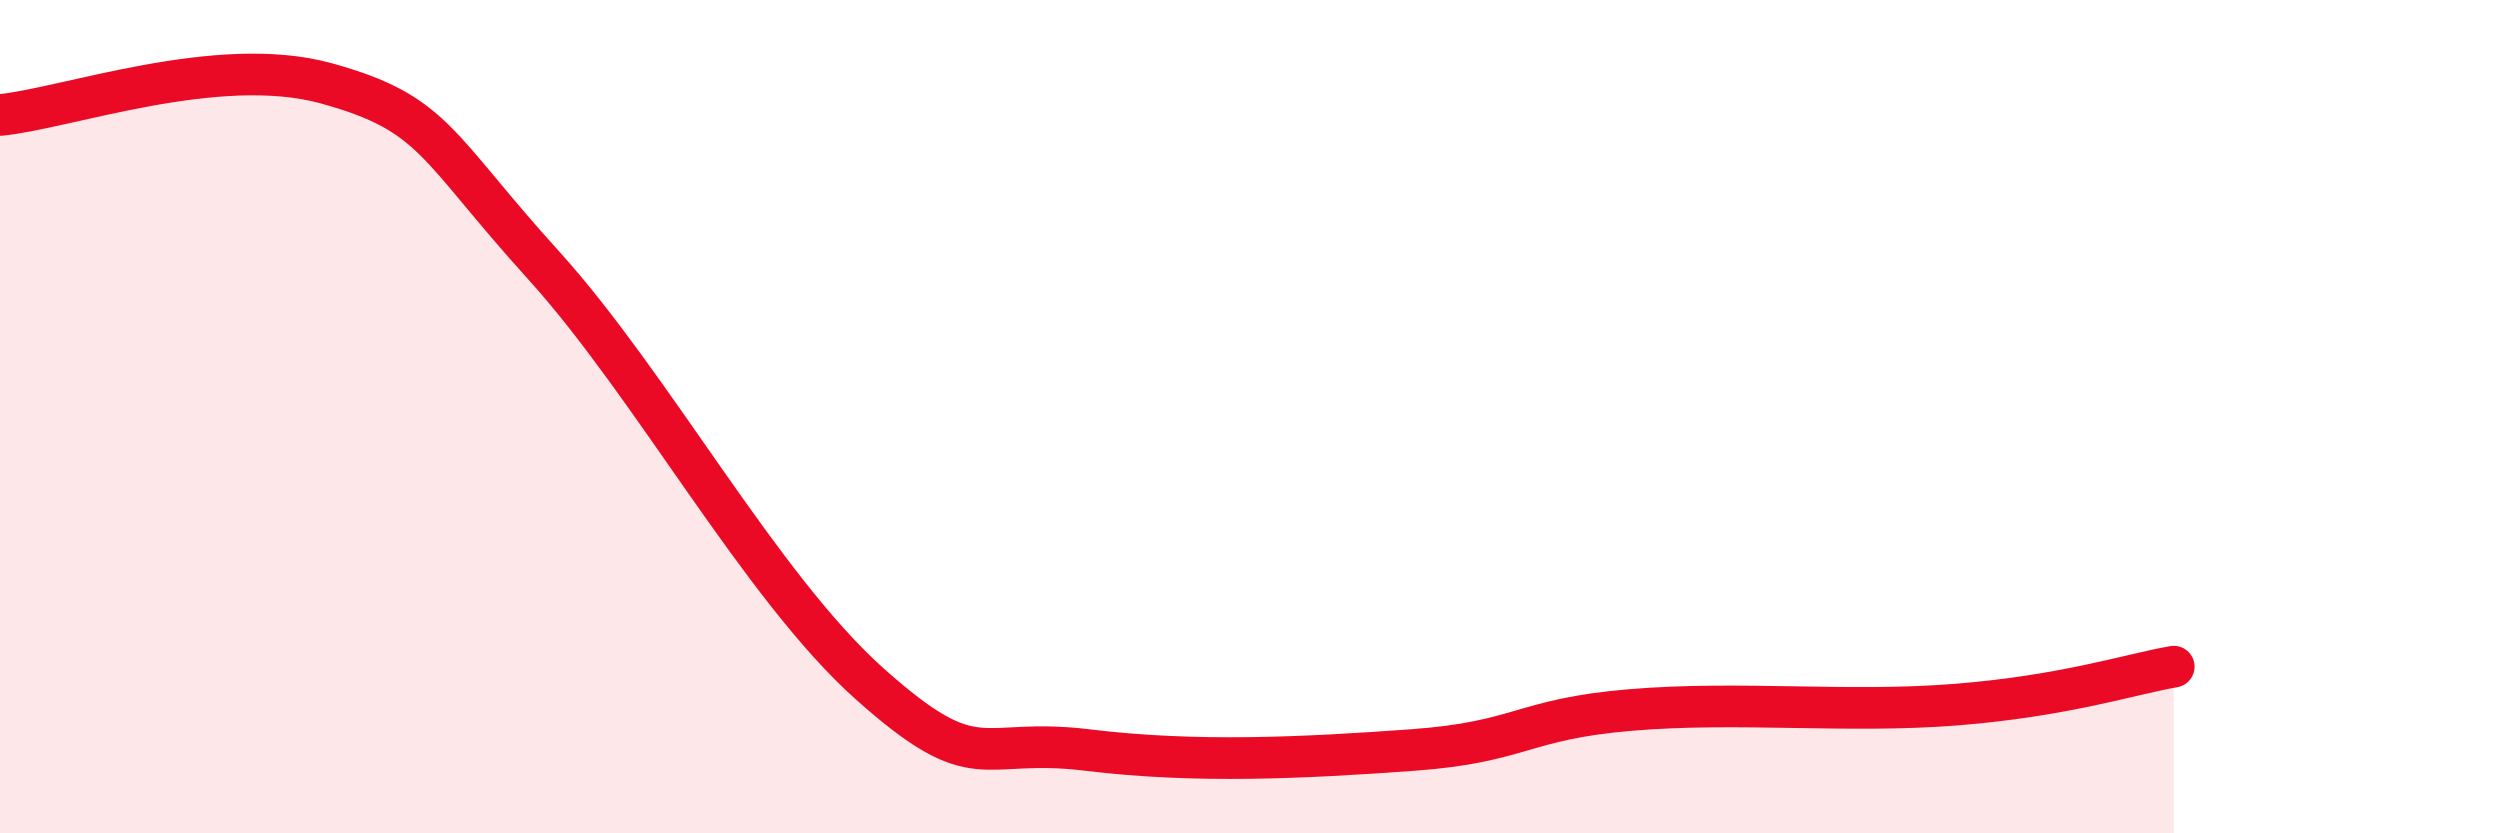
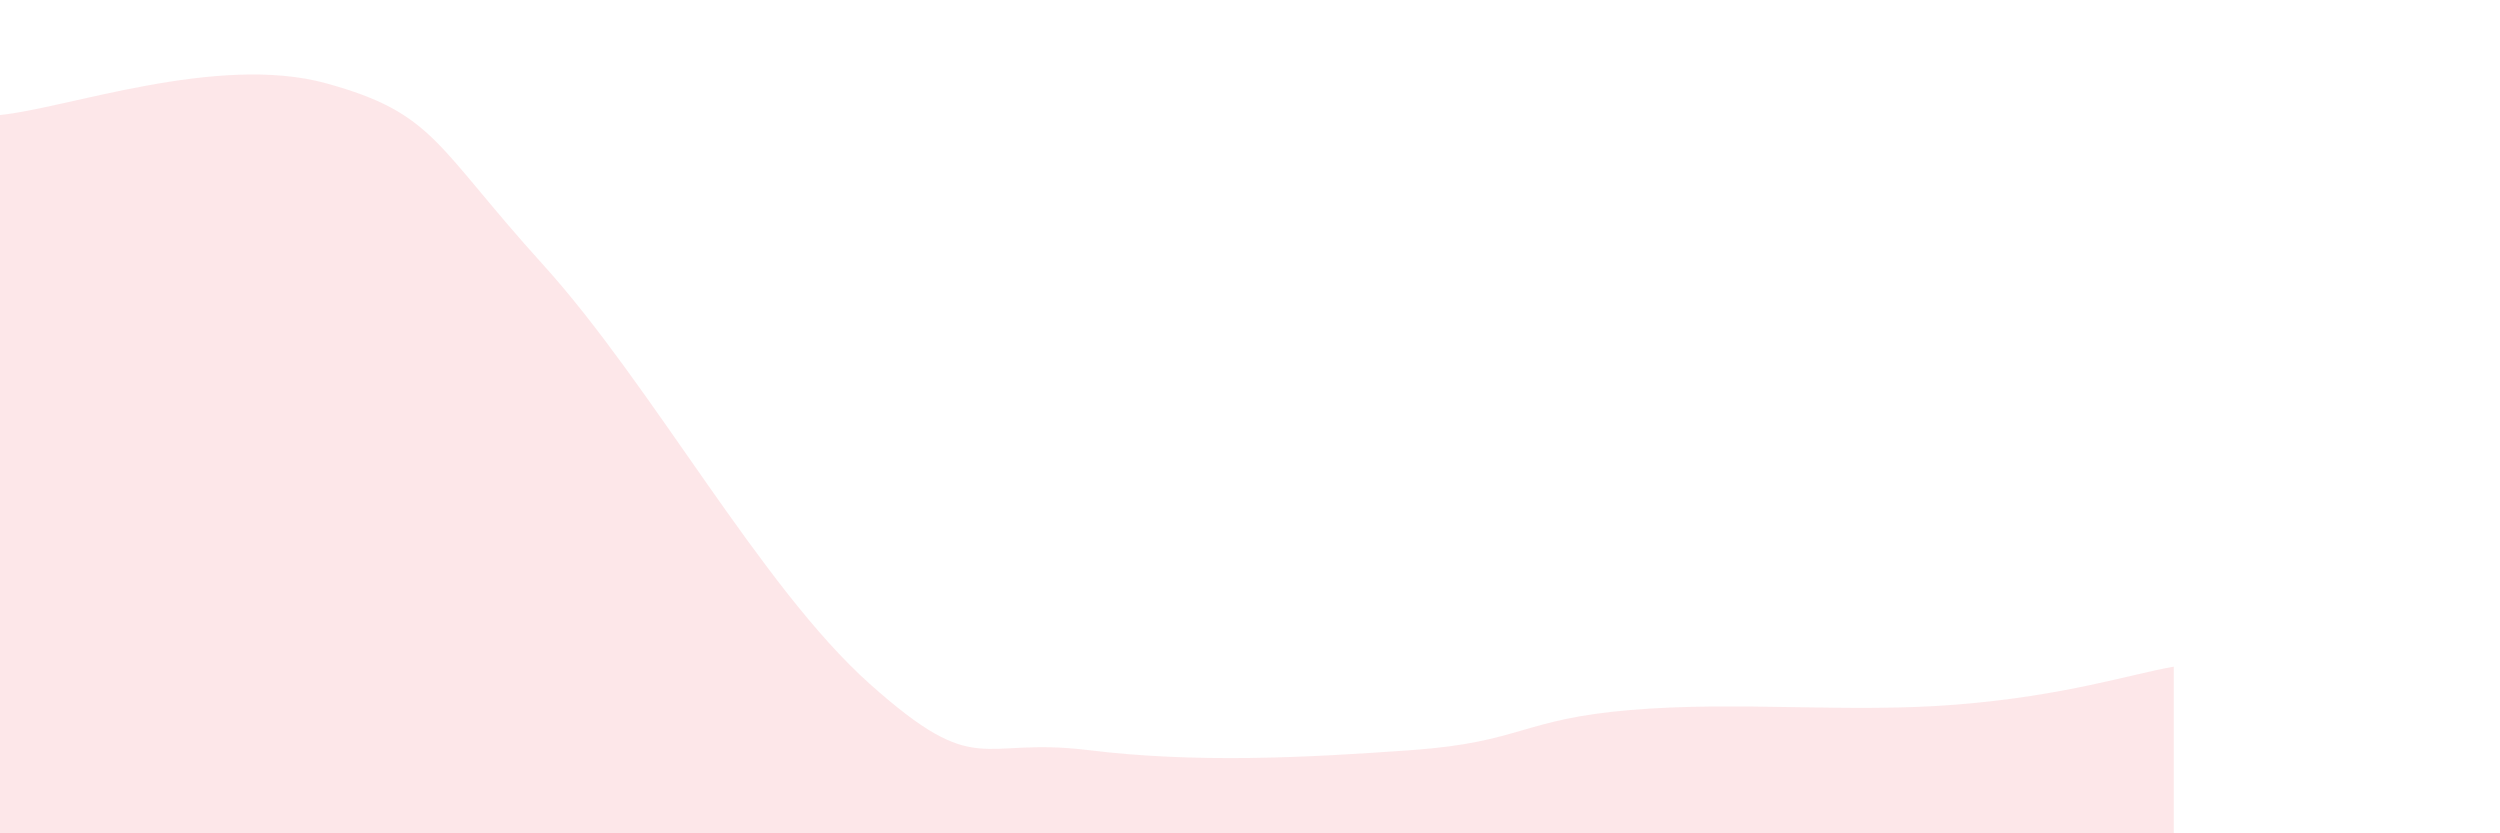
<svg xmlns="http://www.w3.org/2000/svg" width="60" height="20" viewBox="0 0 60 20">
  <path d="M 0,2.76 C 1.57,2.61 5.22,1.28 7.83,2 C 10.44,2.72 10.43,3.48 13.04,6.36 C 15.65,9.24 18.26,14.08 20.87,16.41 C 23.48,18.74 23.48,17.68 26.09,18 C 28.7,18.32 31.3,18.19 33.91,18 C 36.52,17.81 36.52,17.26 39.13,17.04 C 41.74,16.82 44.35,17.12 46.96,16.91 C 49.57,16.7 51.13,16.18 52.17,16L52.17 20L0 20Z" fill="#EB0A25" opacity="0.1" stroke-linecap="round" stroke-linejoin="round" />
-   <path d="M 0,2.76 C 1.57,2.61 5.22,1.28 7.83,2 C 10.44,2.72 10.43,3.48 13.04,6.36 C 15.65,9.24 18.26,14.08 20.87,16.41 C 23.48,18.74 23.48,17.68 26.09,18 C 28.7,18.32 31.3,18.19 33.91,18 C 36.52,17.81 36.52,17.26 39.13,17.04 C 41.74,16.82 44.35,17.12 46.96,16.91 C 49.57,16.7 51.13,16.18 52.17,16" stroke="#EB0A25" stroke-width="1" fill="none" stroke-linecap="round" stroke-linejoin="round" />
</svg>